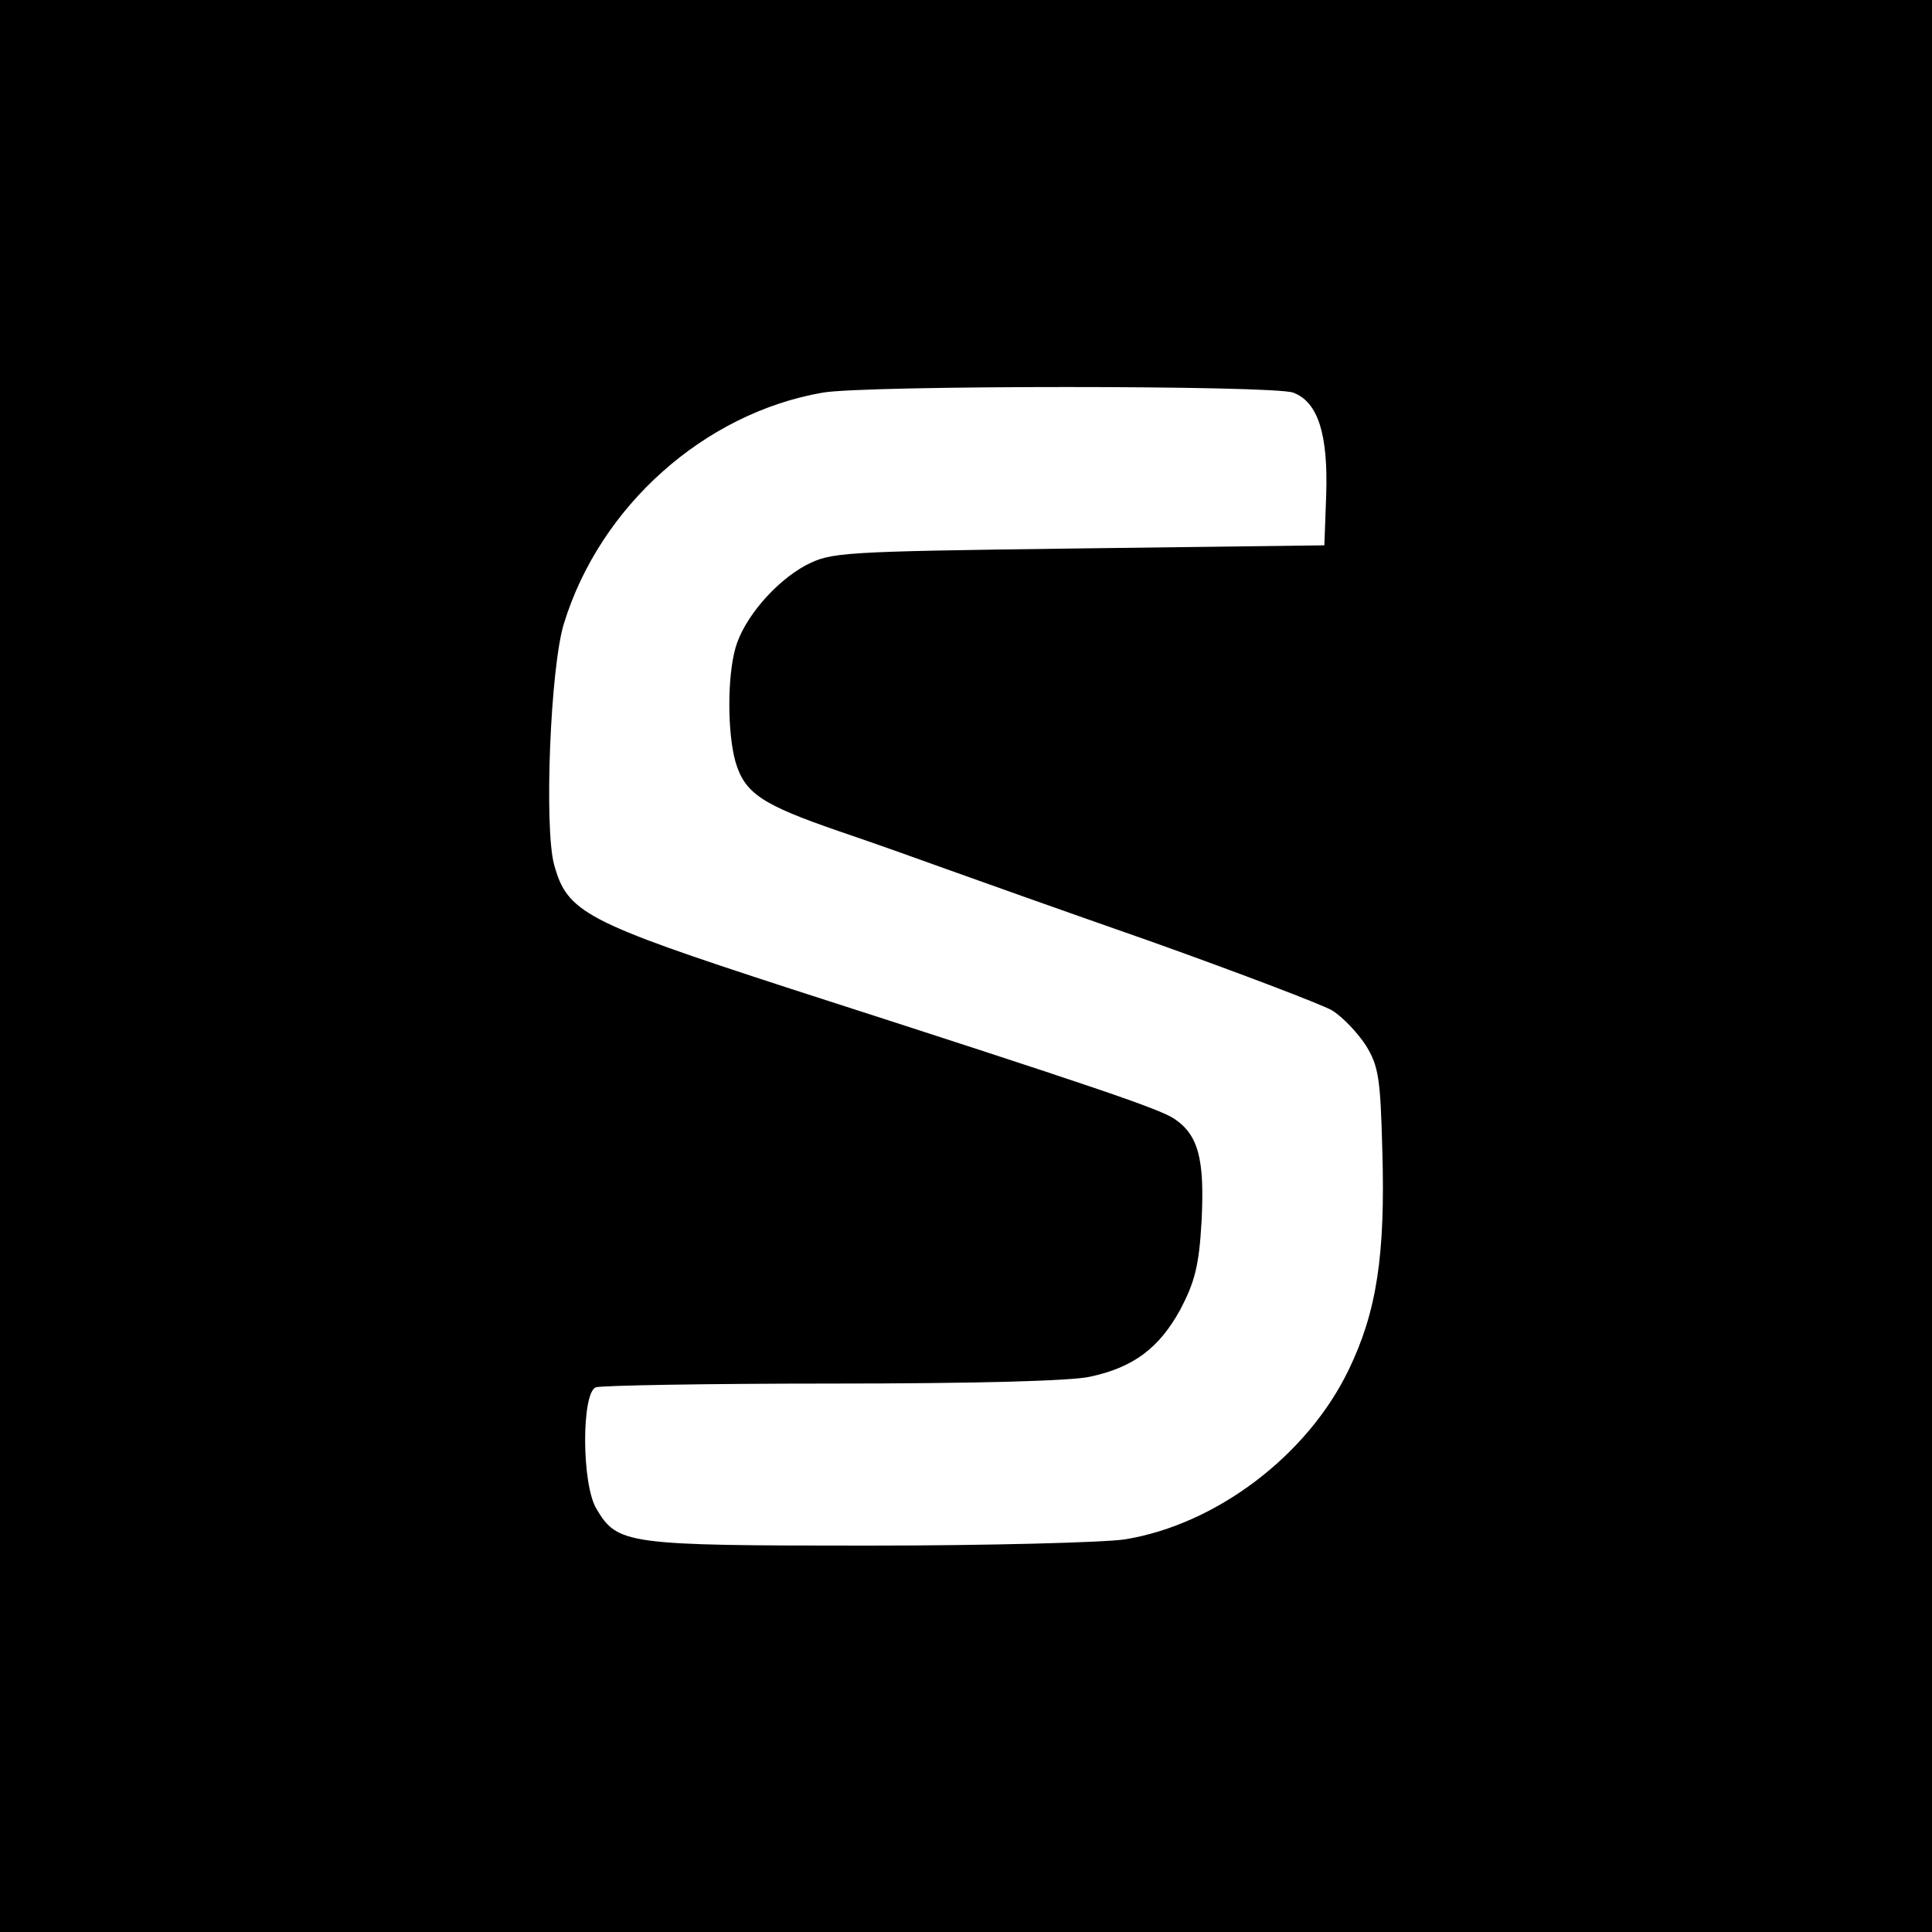
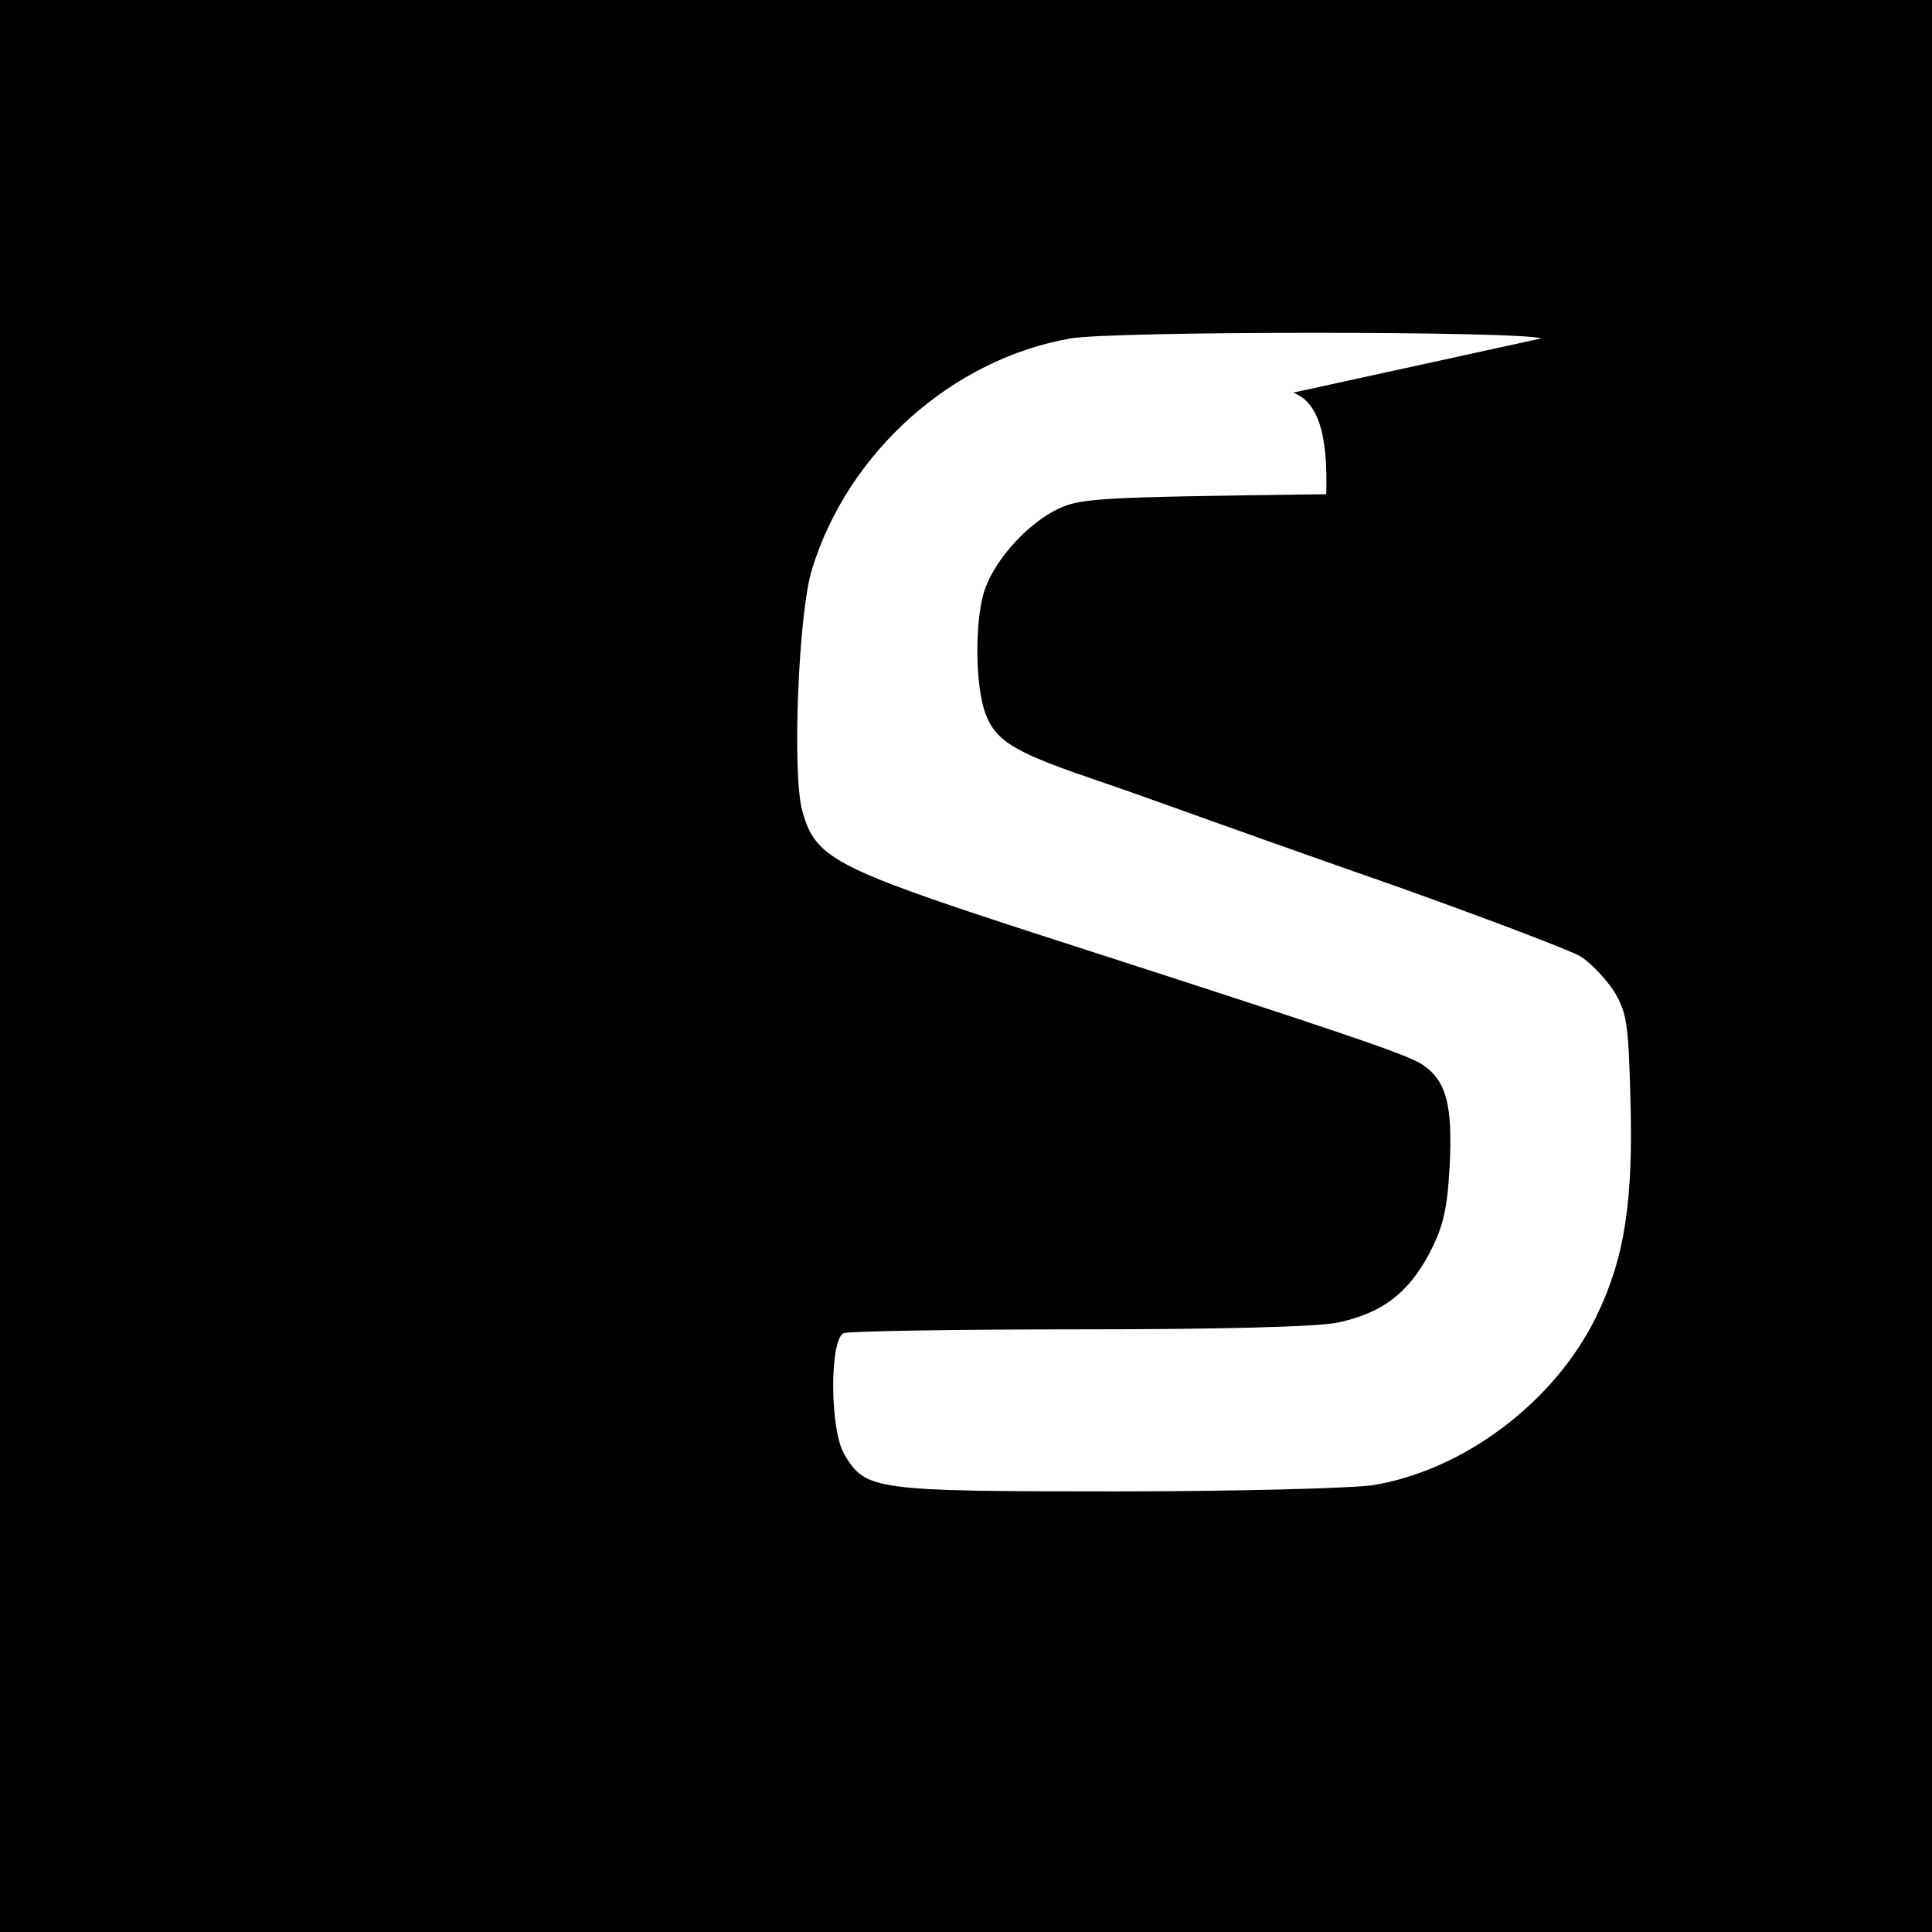
<svg xmlns="http://www.w3.org/2000/svg" version="1.0" width="310pt" height="310pt" viewBox="0 0 310 310" preserveAspectRatio="xMidYMid meet">
  <g transform="translate(0,310) scale(0.1,-0.1)" fill="#000000" stroke="none">
-     <path d="M0 1550 l0 -1550 1550 0 1550 0 0 1550 0 1550 -1550 0 -1550 0 0 -1550z m2075 920 c40 -15 56 -67 53 -163 l-3 -82 -395 -5 c-384 -5 -396 -6 -437 -27 -50 -27 -100 -86 -113 -133 -13 -46 -13 -135 0 -182 15 -51 42 -69 167 -112 59 -20 137 -48 173 -61 36 -13 182 -65 325 -115 143 -51 274 -101 292 -111 18 -11 42 -37 55 -57 20 -33 23 -52 26 -168 5 -168 -9 -259 -54 -352 -66 -137 -212 -248 -359 -272 -33 -5 -219 -10 -413 -10 -388 0 -401 2 -435 59 -24 40 -24 186 -1 195 9 3 179 6 379 6 222 0 384 4 414 11 70 15 111 46 145 108 23 44 30 70 34 142 5 99 -5 138 -44 164 -25 16 -111 46 -617 209 -329 107 -357 122 -378 199 -16 60 -6 317 16 387 58 188 225 337 415 370 68 12 724 12 755 0z" />
+     <path d="M0 1550 l0 -1550 1550 0 1550 0 0 1550 0 1550 -1550 0 -1550 0 0 -1550z m2075 920 c40 -15 56 -67 53 -163 c-384 -5 -396 -6 -437 -27 -50 -27 -100 -86 -113 -133 -13 -46 -13 -135 0 -182 15 -51 42 -69 167 -112 59 -20 137 -48 173 -61 36 -13 182 -65 325 -115 143 -51 274 -101 292 -111 18 -11 42 -37 55 -57 20 -33 23 -52 26 -168 5 -168 -9 -259 -54 -352 -66 -137 -212 -248 -359 -272 -33 -5 -219 -10 -413 -10 -388 0 -401 2 -435 59 -24 40 -24 186 -1 195 9 3 179 6 379 6 222 0 384 4 414 11 70 15 111 46 145 108 23 44 30 70 34 142 5 99 -5 138 -44 164 -25 16 -111 46 -617 209 -329 107 -357 122 -378 199 -16 60 -6 317 16 387 58 188 225 337 415 370 68 12 724 12 755 0z" />
  </g>
</svg>